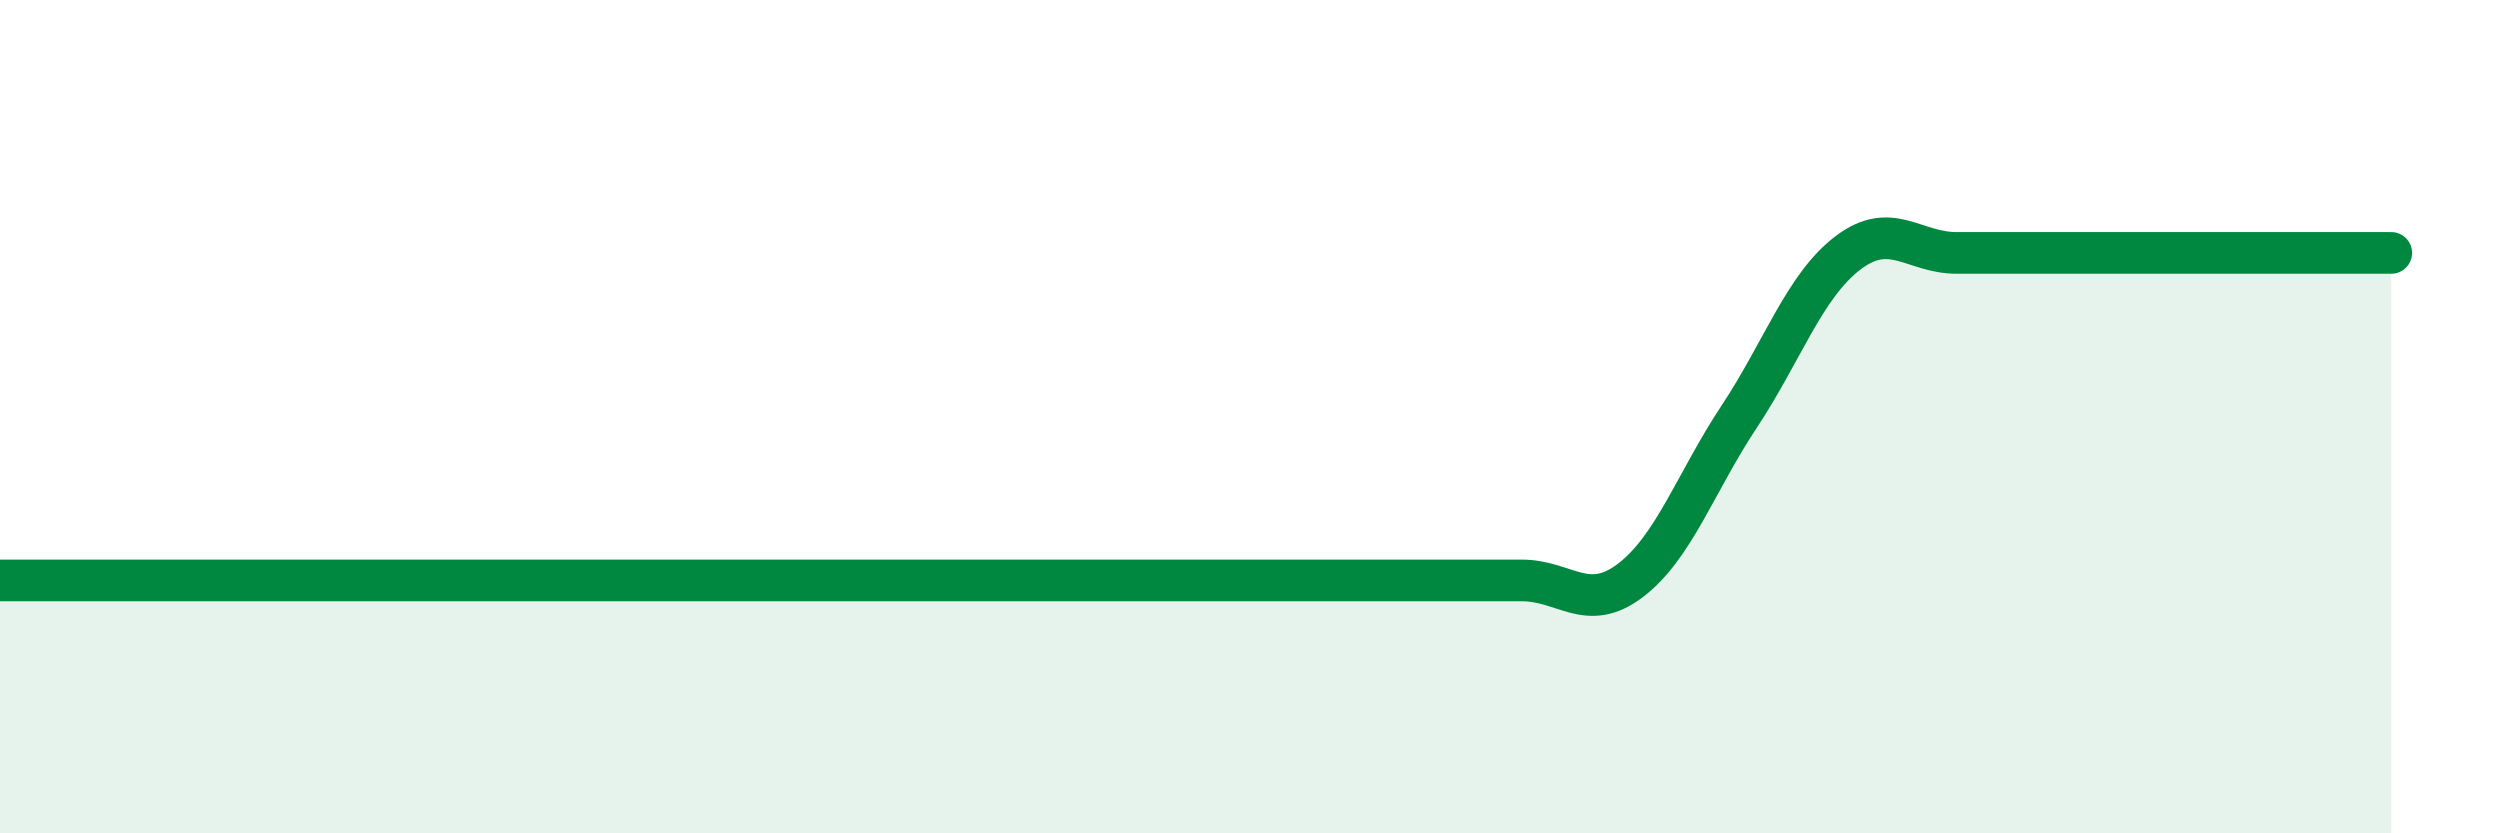
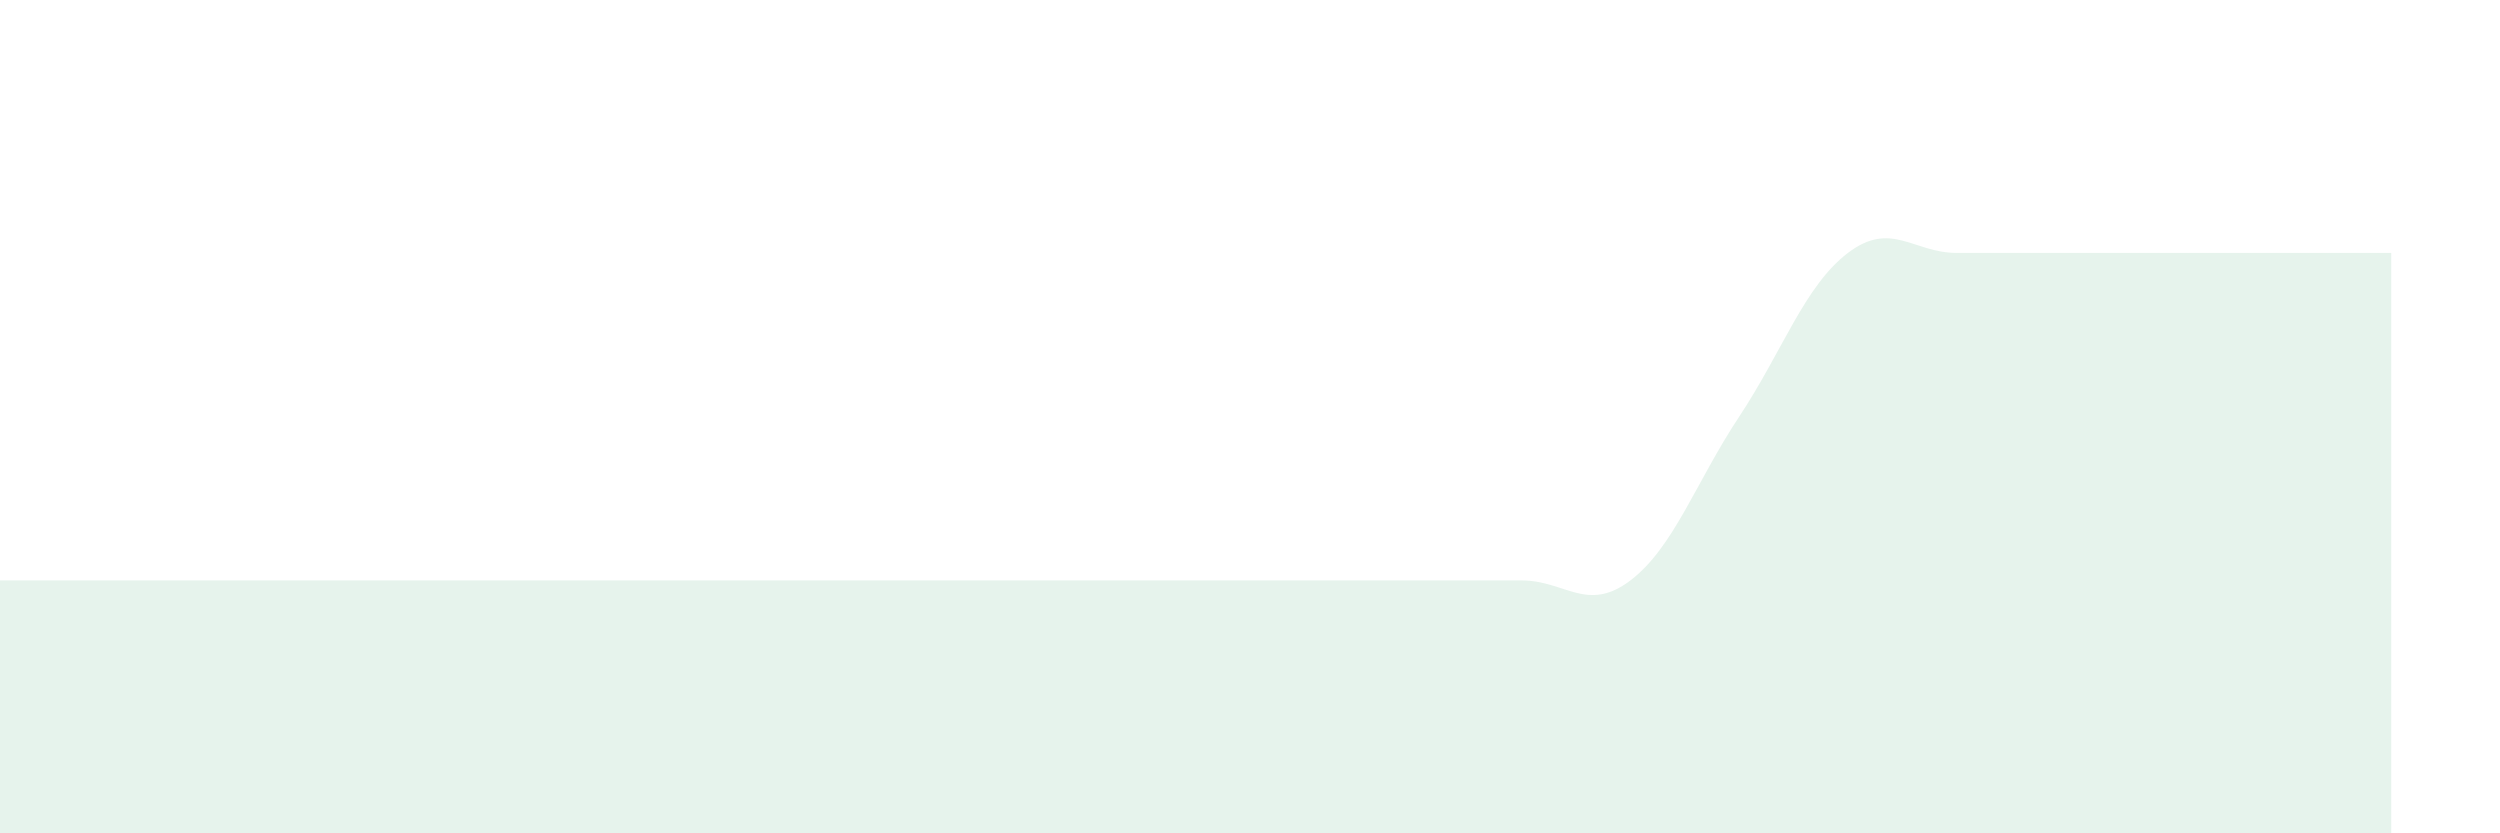
<svg xmlns="http://www.w3.org/2000/svg" width="60" height="20" viewBox="0 0 60 20">
-   <path d="M 0,13.93 C 0.52,13.93 1.57,13.93 2.61,13.93 C 3.65,13.93 4.18,13.93 5.22,13.93 C 6.26,13.93 6.79,13.93 7.83,13.93 C 8.87,13.93 9.39,13.93 10.43,13.93 C 11.47,13.93 12,13.93 13.04,13.93 C 14.08,13.93 14.61,13.93 15.65,13.93 C 16.69,13.93 17.22,13.93 18.26,13.93 C 19.3,13.93 19.83,13.93 20.87,13.93 C 21.91,13.93 22.44,13.93 23.48,13.93 C 24.52,13.93 25.05,13.93 26.09,13.93 C 27.13,13.93 27.66,13.93 28.7,13.93 C 29.74,13.93 30.26,13.93 31.3,13.93 C 32.34,13.93 32.87,13.93 33.91,13.93 C 34.95,13.93 35.48,13.93 36.52,13.93 C 37.56,13.93 38.09,14.72 39.13,13.93 C 40.17,13.14 40.7,11.57 41.74,10 C 42.78,8.43 43.31,6.86 44.35,6.07 C 45.39,5.28 45.92,6.07 46.96,6.07 C 48,6.07 48.53,6.07 49.57,6.07 C 50.61,6.07 51.13,6.07 52.17,6.07 C 53.21,6.07 53.74,6.07 54.78,6.07 C 55.82,6.07 56.87,6.07 57.39,6.07L57.39 20L0 20Z" fill="#008740" opacity="0.1" stroke-linecap="round" stroke-linejoin="round" />
-   <path d="M 0,13.93 C 0.52,13.93 1.57,13.93 2.61,13.93 C 3.65,13.93 4.18,13.93 5.22,13.93 C 6.26,13.93 6.79,13.93 7.83,13.93 C 8.87,13.93 9.39,13.93 10.43,13.93 C 11.47,13.93 12,13.93 13.04,13.93 C 14.08,13.93 14.61,13.93 15.65,13.93 C 16.69,13.93 17.22,13.93 18.26,13.93 C 19.3,13.93 19.83,13.93 20.87,13.93 C 21.91,13.93 22.44,13.93 23.48,13.93 C 24.52,13.93 25.05,13.93 26.09,13.93 C 27.13,13.93 27.66,13.93 28.7,13.93 C 29.74,13.93 30.26,13.93 31.3,13.93 C 32.34,13.93 32.87,13.93 33.91,13.93 C 34.95,13.93 35.48,13.93 36.52,13.93 C 37.56,13.93 38.09,14.72 39.13,13.93 C 40.17,13.14 40.7,11.57 41.74,10 C 42.78,8.43 43.31,6.86 44.35,6.07 C 45.39,5.28 45.92,6.07 46.96,6.07 C 48,6.07 48.53,6.07 49.57,6.07 C 50.61,6.07 51.13,6.07 52.17,6.07 C 53.21,6.07 53.74,6.07 54.78,6.07 C 55.82,6.07 56.87,6.07 57.39,6.07" stroke="#008740" stroke-width="1" fill="none" stroke-linecap="round" stroke-linejoin="round" />
+   <path d="M 0,13.93 C 0.52,13.93 1.57,13.93 2.61,13.93 C 3.65,13.93 4.18,13.93 5.22,13.93 C 6.26,13.93 6.79,13.93 7.83,13.93 C 8.87,13.93 9.39,13.93 10.43,13.93 C 11.47,13.93 12,13.93 13.04,13.93 C 14.08,13.93 14.61,13.93 15.65,13.93 C 16.69,13.93 17.22,13.93 18.26,13.93 C 19.3,13.93 19.83,13.93 20.87,13.93 C 21.91,13.93 22.44,13.93 23.48,13.93 C 24.52,13.93 25.05,13.93 26.09,13.93 C 27.13,13.93 27.66,13.93 28.7,13.93 C 29.74,13.93 30.26,13.93 31.3,13.93 C 32.34,13.93 32.87,13.93 33.91,13.93 C 34.95,13.93 35.48,13.93 36.52,13.93 C 37.56,13.93 38.09,14.72 39.13,13.93 C 40.17,13.14 40.7,11.57 41.74,10 C 42.78,8.43 43.31,6.86 44.35,6.07 C 45.39,5.28 45.92,6.07 46.96,6.07 C 50.61,6.07 51.13,6.07 52.17,6.07 C 53.21,6.07 53.74,6.07 54.78,6.07 C 55.82,6.07 56.87,6.07 57.39,6.07L57.39 20L0 20Z" fill="#008740" opacity="0.1" stroke-linecap="round" stroke-linejoin="round" />
</svg>